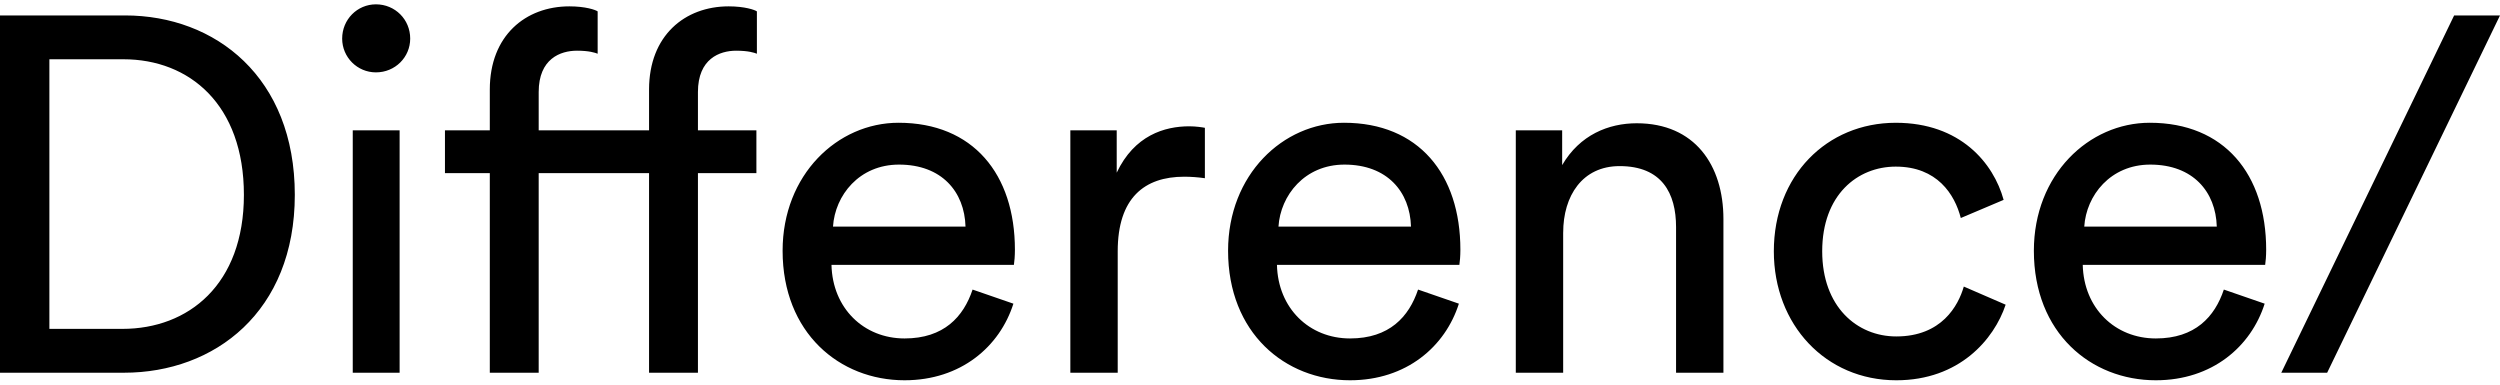
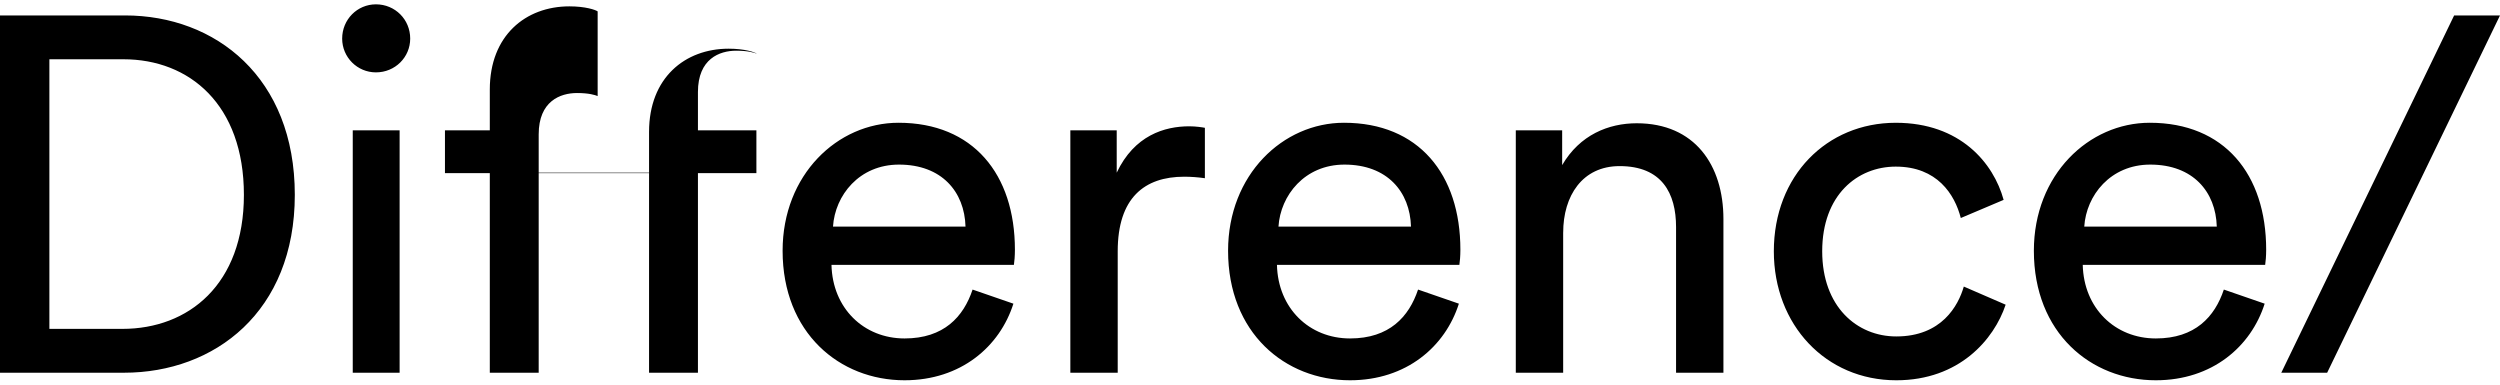
<svg xmlns="http://www.w3.org/2000/svg" id="Layer_1" version="1.1" viewBox="0 0 260 40">
-   <path d="M260,1.605h-4.769l-17.977,37.158h4.77L260,1.605ZM231.28,30.115c-.943,2.83-2.987,5.084-7.075,5.084-4.245,0-7.495-3.144-7.6-7.652h18.972c.053-.314.105-.943.105-1.572,0-7.861-4.35-13.207-12.106-13.207-6.342,0-12.054,5.397-12.054,13.312,0,8.543,5.922,13.469,12.683,13.469,5.869,0,9.905-3.511,11.32-7.966l-4.245-1.467ZM216.763,23.564c.209-3.249,2.725-6.446,6.865-6.446,4.454,0,6.813,2.831,6.918,6.446h-13.784ZM197.162,17.328c4.297,0,6.131,2.882,6.761,5.346l4.454-1.887c-1.048-3.826-4.507-8.018-11.215-8.018-7.18,0-12.683,5.503-12.683,13.364,0,7.651,5.398,13.416,12.735,13.416,6.552,0,10.167-4.245,11.373-7.861l-4.351-1.886c-.577,1.992-2.306,5.188-7.023,5.188-4.088,0-7.704-3.092-7.704-8.857,0-5.87,3.669-8.805,7.652-8.805M162.571,24.193c0-3.826,1.992-6.918,5.869-6.918,4.402,0,5.87,2.83,5.87,6.342v15.146h4.926v-15.985c0-5.608-2.987-9.958-9.015-9.958-2.934,0-5.922,1.206-7.756,4.351v-3.616h-4.822v25.209h4.926v-14.57ZM147.478,30.115c-.943,2.83-2.987,5.084-7.075,5.084-4.246,0-7.495-3.144-7.6-7.652h18.972c.053-.314.105-.943.105-1.572,0-7.861-4.35-13.207-12.106-13.207-6.342,0-12.054,5.397-12.054,13.312,0,8.543,5.922,13.469,12.683,13.469,5.869,0,9.905-3.511,11.32-7.966l-4.245-1.467ZM132.961,23.564c.209-3.249,2.725-6.446,6.865-6.446,4.454,0,6.813,2.831,6.917,6.446h-13.783ZM125.309,13.292c-.262-.053-.943-.157-1.624-.157-2.568,0-5.712.943-7.547,4.822v-4.402h-4.822v25.209h4.926v-12.63c0-5.556,2.778-7.757,6.918-7.757.681,0,1.415.053,2.148.157v-5.241ZM101.149,30.115c-.943,2.83-2.987,5.084-7.075,5.084-4.246,0-7.495-3.144-7.6-7.652h18.972c.053-.314.105-.943.105-1.572,0-7.861-4.35-13.207-12.106-13.207-6.342,0-12.054,5.397-12.054,13.312,0,8.543,5.922,13.469,12.683,13.469,5.869,0,9.905-3.511,11.32-7.966l-4.245-1.467ZM86.632,23.564c.209-3.249,2.725-6.446,6.865-6.446,4.454,0,6.813,2.831,6.917,6.446h-13.783ZM76.569,5.273c1.258,0,1.886.21,2.148.315V1.185c-.209-.157-1.258-.524-2.934-.524-4.56,0-8.281,3.04-8.281,8.647v4.245h-11.478v-3.983c0-3.459,2.254-4.298,3.983-4.298,1.258,0,1.886.21,2.149.315V1.185c-.21-.157-1.258-.524-2.935-.524-4.56,0-8.281,3.04-8.281,8.647v4.245h-4.664v4.455h4.664v20.754h5.084v-20.754h11.478v20.754h5.084v-20.754h6.08v-4.455h-6.08v-3.983c0-3.459,2.253-4.298,3.983-4.298M35.585,4.015c0,1.939,1.573,3.512,3.512,3.512,1.991,0,3.564-1.573,3.564-3.512,0-1.991-1.573-3.564-3.564-3.564-1.939,0-3.512,1.573-3.512,3.564M41.56,13.554h-4.874v25.209h4.874V13.554ZM12.893,38.763c9.433,0,17.767-6.342,17.767-18.501C30.66,8.051,22.431,1.605,12.998,1.605H0v37.158h12.893ZM5.136,34.203V6.164h7.704c6.865,0,12.526,4.716,12.526,14.098,0,9.33-5.765,13.941-12.63,13.941h-7.6Z" />
+   <path d="M260,1.605h-4.769l-17.977,37.158h4.77L260,1.605ZM231.28,30.115c-.943,2.83-2.987,5.084-7.075,5.084-4.245,0-7.495-3.144-7.6-7.652h18.972c.053-.314.105-.943.105-1.572,0-7.861-4.35-13.207-12.106-13.207-6.342,0-12.054,5.397-12.054,13.312,0,8.543,5.922,13.469,12.683,13.469,5.869,0,9.905-3.511,11.32-7.966l-4.245-1.467ZM216.763,23.564c.209-3.249,2.725-6.446,6.865-6.446,4.454,0,6.813,2.831,6.918,6.446h-13.784ZM197.162,17.328c4.297,0,6.131,2.882,6.761,5.346l4.454-1.887c-1.048-3.826-4.507-8.018-11.215-8.018-7.18,0-12.683,5.503-12.683,13.364,0,7.651,5.398,13.416,12.735,13.416,6.552,0,10.167-4.245,11.373-7.861l-4.351-1.886c-.577,1.992-2.306,5.188-7.023,5.188-4.088,0-7.704-3.092-7.704-8.857,0-5.87,3.669-8.805,7.652-8.805M162.571,24.193c0-3.826,1.992-6.918,5.869-6.918,4.402,0,5.87,2.83,5.87,6.342v15.146h4.926v-15.985c0-5.608-2.987-9.958-9.015-9.958-2.934,0-5.922,1.206-7.756,4.351v-3.616h-4.822v25.209h4.926v-14.57ZM147.478,30.115c-.943,2.83-2.987,5.084-7.075,5.084-4.246,0-7.495-3.144-7.6-7.652h18.972c.053-.314.105-.943.105-1.572,0-7.861-4.35-13.207-12.106-13.207-6.342,0-12.054,5.397-12.054,13.312,0,8.543,5.922,13.469,12.683,13.469,5.869,0,9.905-3.511,11.32-7.966l-4.245-1.467ZM132.961,23.564c.209-3.249,2.725-6.446,6.865-6.446,4.454,0,6.813,2.831,6.917,6.446h-13.783ZM125.309,13.292c-.262-.053-.943-.157-1.624-.157-2.568,0-5.712.943-7.547,4.822v-4.402h-4.822v25.209h4.926v-12.63c0-5.556,2.778-7.757,6.918-7.757.681,0,1.415.053,2.148.157v-5.241ZM101.149,30.115c-.943,2.83-2.987,5.084-7.075,5.084-4.246,0-7.495-3.144-7.6-7.652h18.972c.053-.314.105-.943.105-1.572,0-7.861-4.35-13.207-12.106-13.207-6.342,0-12.054,5.397-12.054,13.312,0,8.543,5.922,13.469,12.683,13.469,5.869,0,9.905-3.511,11.32-7.966l-4.245-1.467ZM86.632,23.564c.209-3.249,2.725-6.446,6.865-6.446,4.454,0,6.813,2.831,6.917,6.446h-13.783ZM76.569,5.273c1.258,0,1.886.21,2.148.315c-.209-.157-1.258-.524-2.934-.524-4.56,0-8.281,3.04-8.281,8.647v4.245h-11.478v-3.983c0-3.459,2.254-4.298,3.983-4.298,1.258,0,1.886.21,2.149.315V1.185c-.21-.157-1.258-.524-2.935-.524-4.56,0-8.281,3.04-8.281,8.647v4.245h-4.664v4.455h4.664v20.754h5.084v-20.754h11.478v20.754h5.084v-20.754h6.08v-4.455h-6.08v-3.983c0-3.459,2.253-4.298,3.983-4.298M35.585,4.015c0,1.939,1.573,3.512,3.512,3.512,1.991,0,3.564-1.573,3.564-3.512,0-1.991-1.573-3.564-3.564-3.564-1.939,0-3.512,1.573-3.512,3.564M41.56,13.554h-4.874v25.209h4.874V13.554ZM12.893,38.763c9.433,0,17.767-6.342,17.767-18.501C30.66,8.051,22.431,1.605,12.998,1.605H0v37.158h12.893ZM5.136,34.203V6.164h7.704c6.865,0,12.526,4.716,12.526,14.098,0,9.33-5.765,13.941-12.63,13.941h-7.6Z" />
</svg>